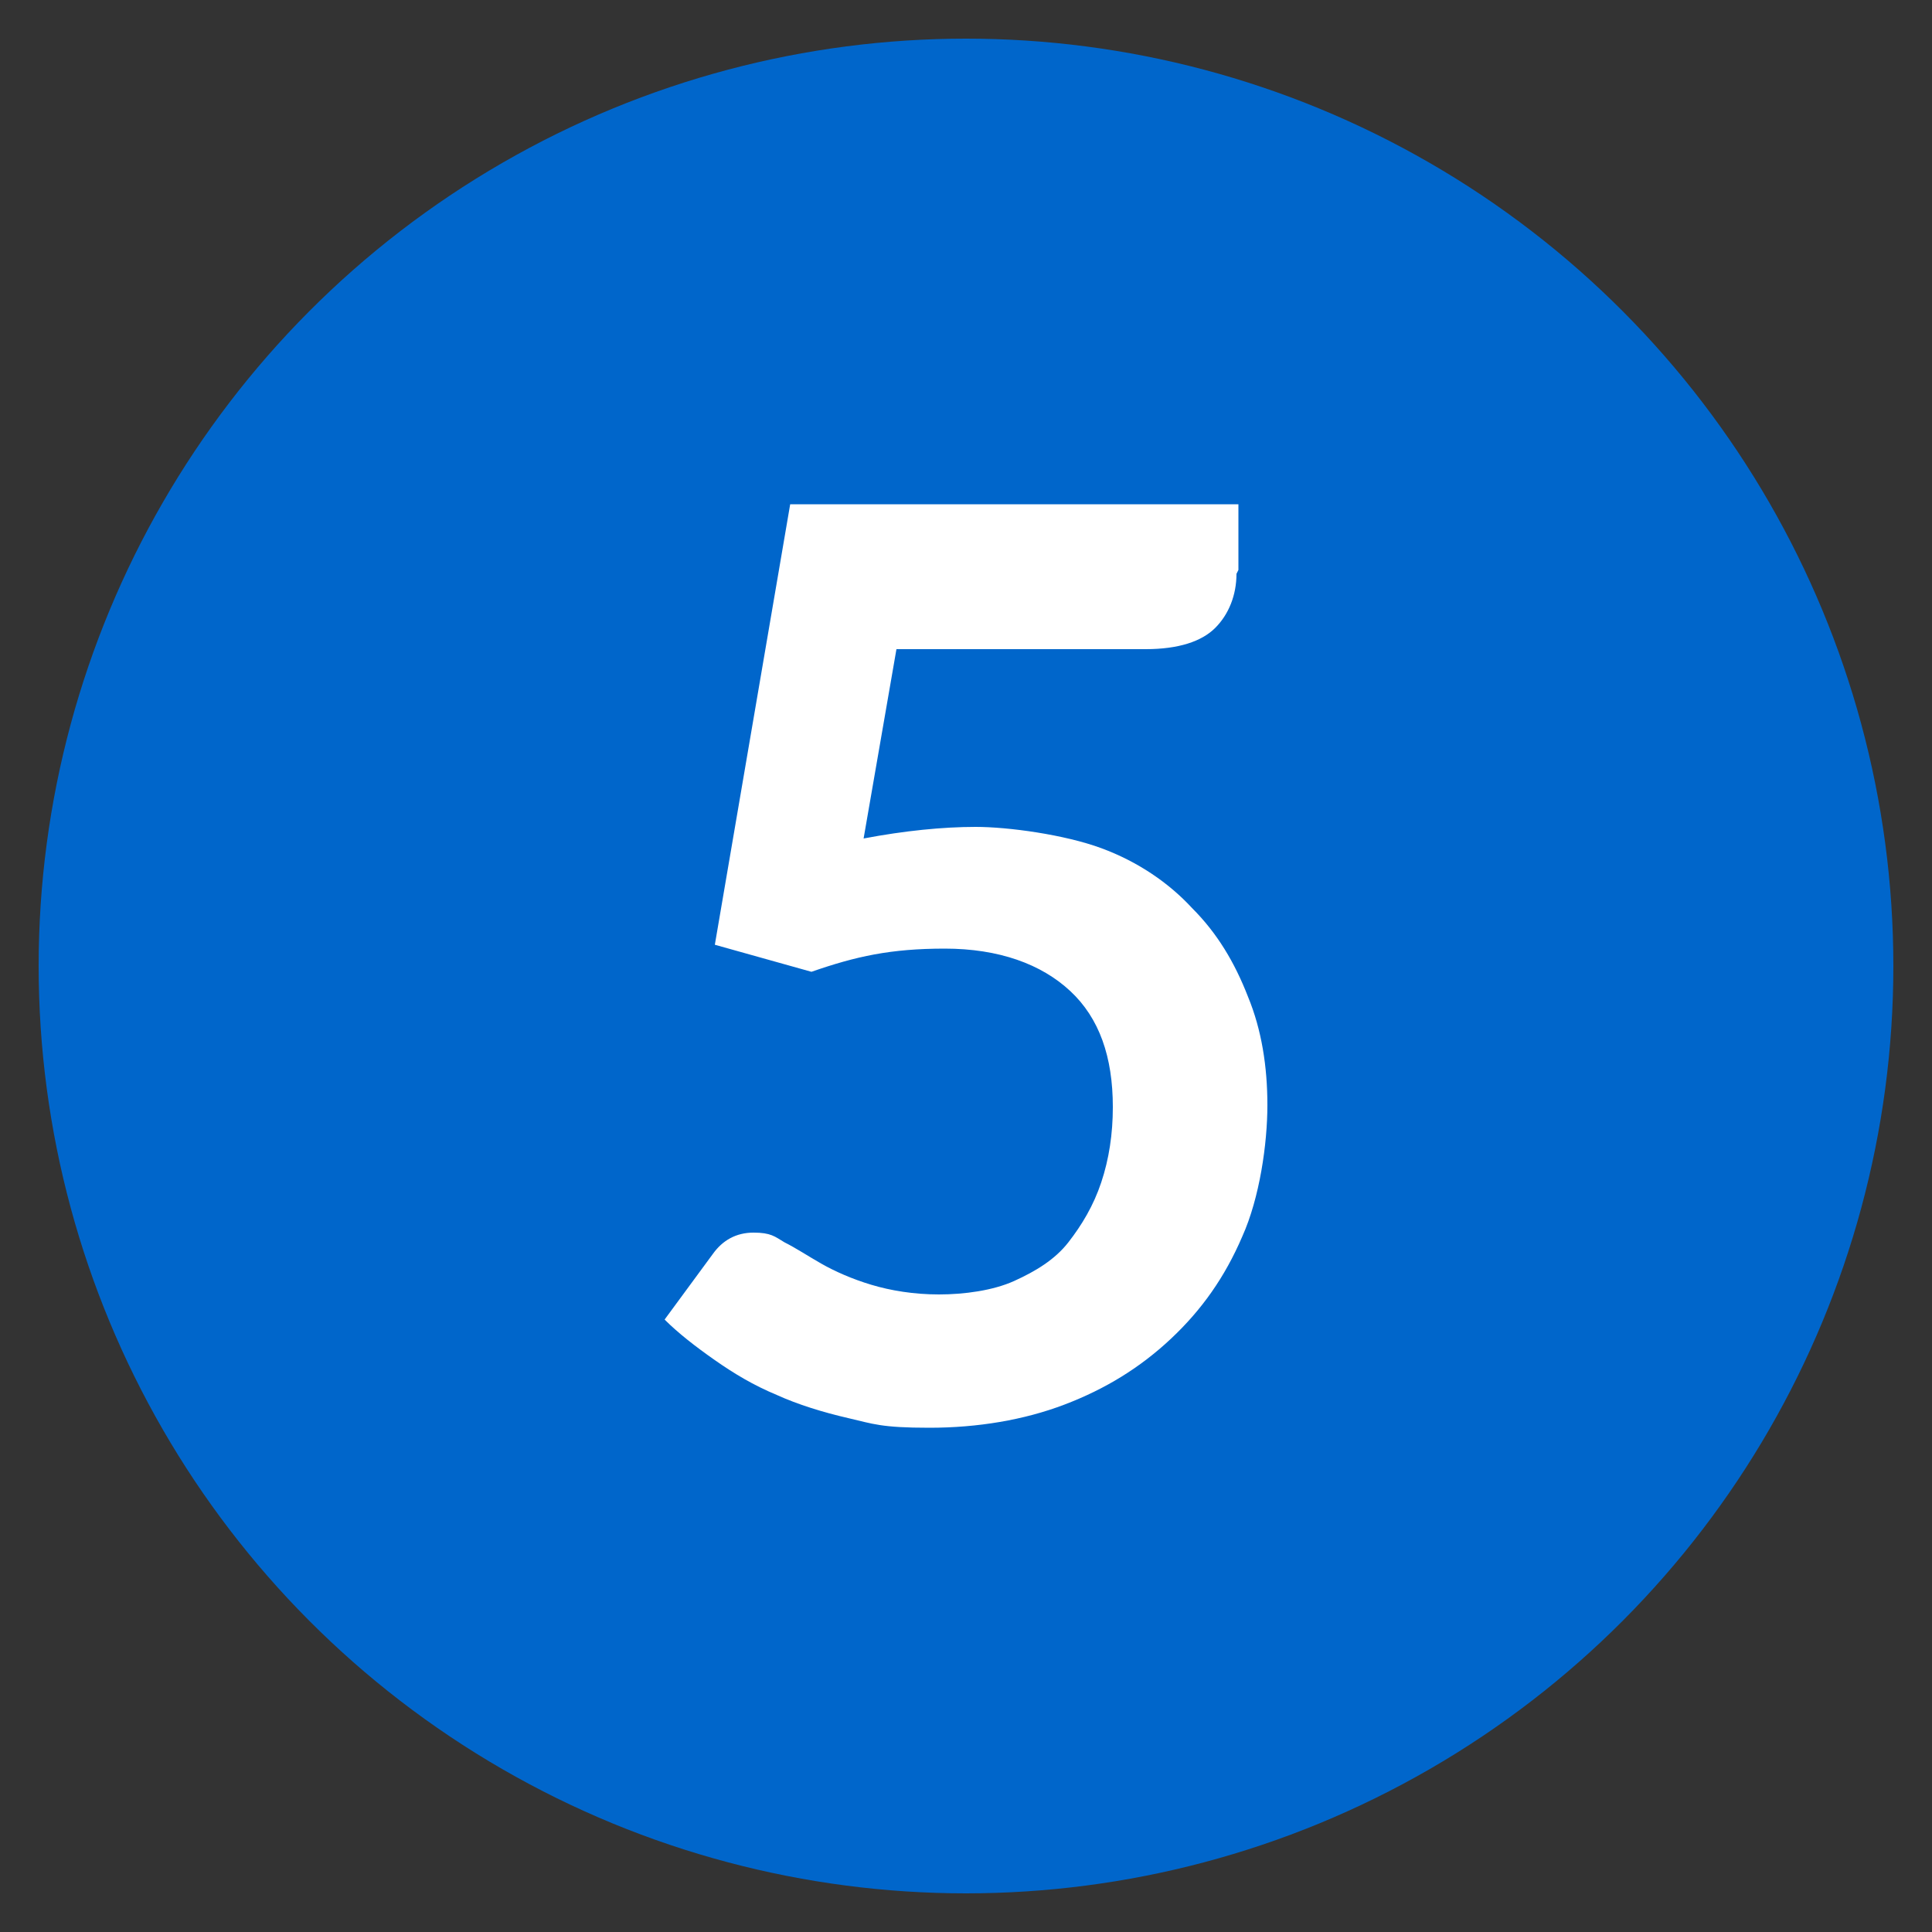
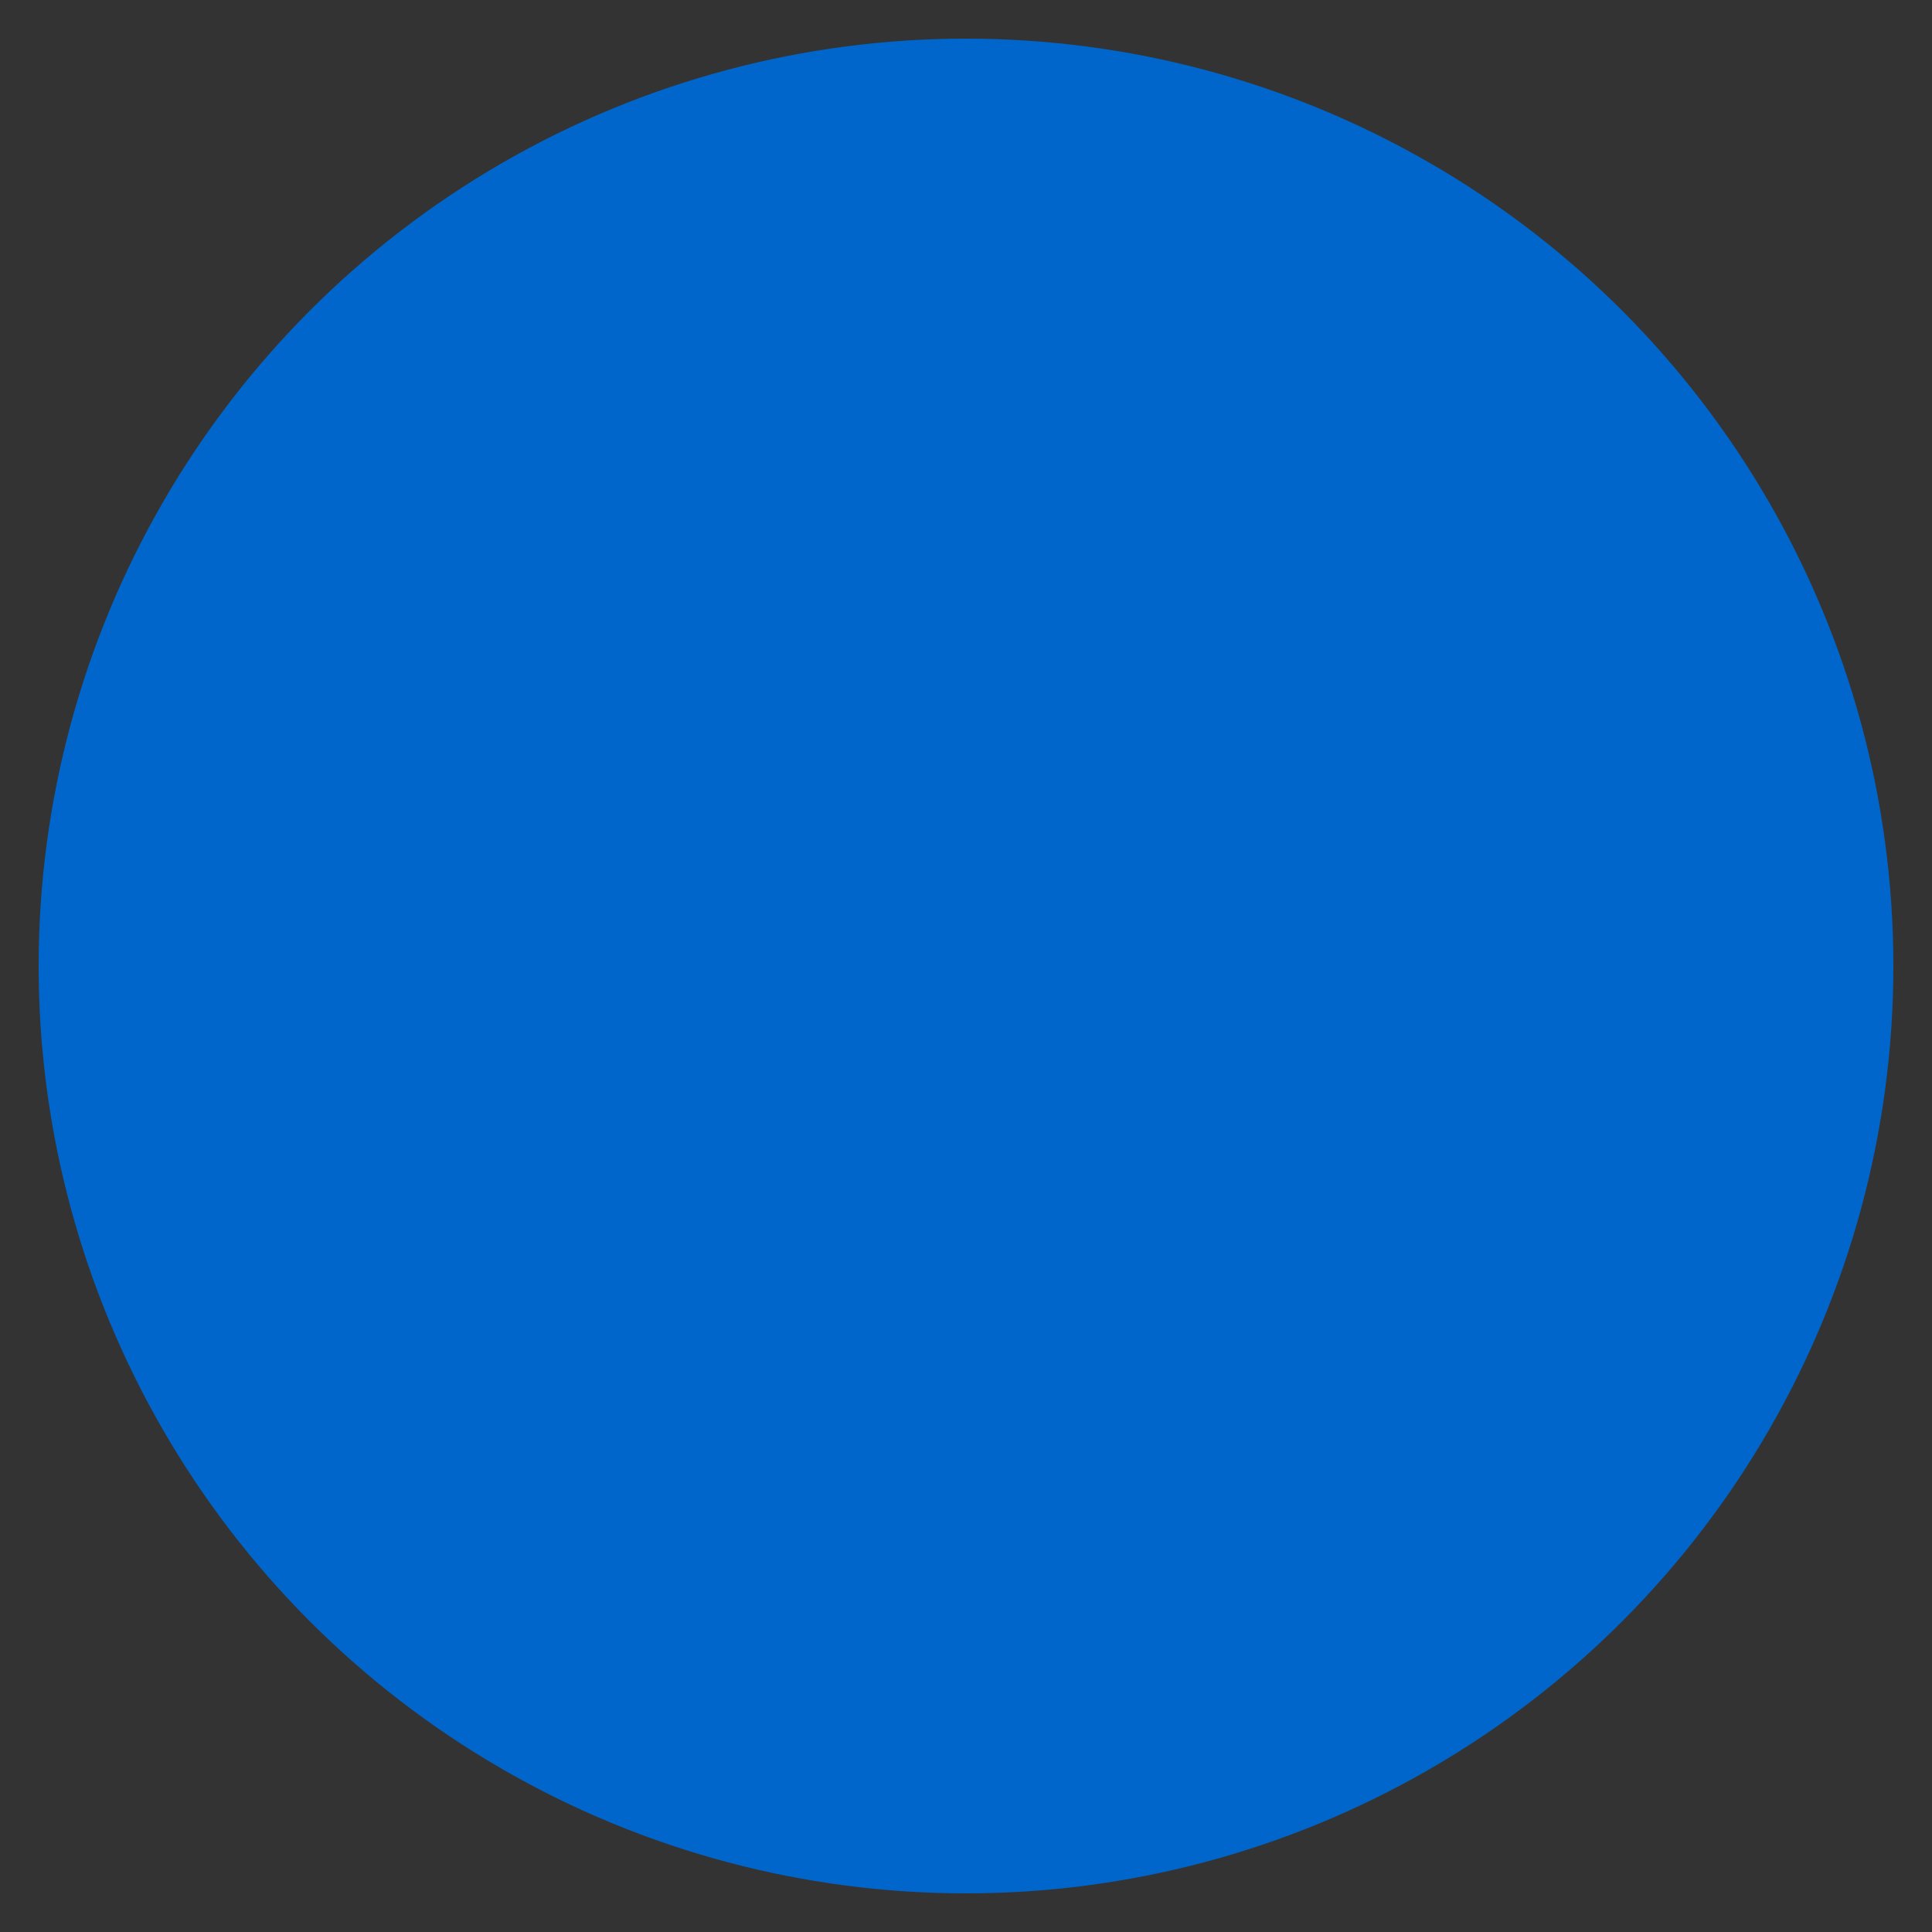
<svg xmlns="http://www.w3.org/2000/svg" id="Layer_1" data-name="Layer 1" viewBox="0 0 100 100">
  <rect x="0" y="0" width="100" height="100" fill="#333333" stroke="none" />
  <defs>
    <style>      .cls-1 {        fill: #fff;      }      .cls-1, .cls-2 {        stroke-width: 0px;      }      .cls-2 {        fill: #0066cb;      }    </style>
  </defs>
  <circle class="cls-2" cx="50" cy="50" r="48" />
-   <path class="cls-1" d="M64,29.7c0,1.1-.4,2.1-1.1,2.8-.7.7-1.9,1.1-3.6,1.1h-12.9l-1.7,9.8c2.1-.4,4.1-.6,5.8-.6s4.6.4,6.5,1.1c1.9.7,3.5,1.8,4.7,3.1,1.3,1.3,2.2,2.8,2.9,4.6.7,1.7,1,3.6,1,5.6s-.4,4.8-1.3,6.8c-.9,2.1-2.1,3.8-3.7,5.3-1.6,1.5-3.4,2.6-5.5,3.4-2.1.8-4.5,1.2-7,1.2s-2.9-.2-4.2-.5c-1.3-.3-2.6-.7-3.7-1.2-1.2-.5-2.2-1.1-3.2-1.8-1-.7-1.9-1.4-2.6-2.1l2.5-3.4c.5-.7,1.2-1.1,2.1-1.1s1.1.2,1.6.5c.6.3,1.2.7,1.9,1.1.7.4,1.6.8,2.6,1.1,1,.3,2.2.5,3.5.5s2.8-.2,3.9-.7c1.1-.5,2.1-1.1,2.8-2,.7-.9,1.3-1.9,1.7-3.1.4-1.2.6-2.5.6-3.9,0-2.6-.7-4.6-2.2-6-1.5-1.4-3.7-2.2-6.5-2.2s-4.6.4-6.9,1.2l-5-1.4,3.9-22.8h23.2v3.4Z" />
</svg>